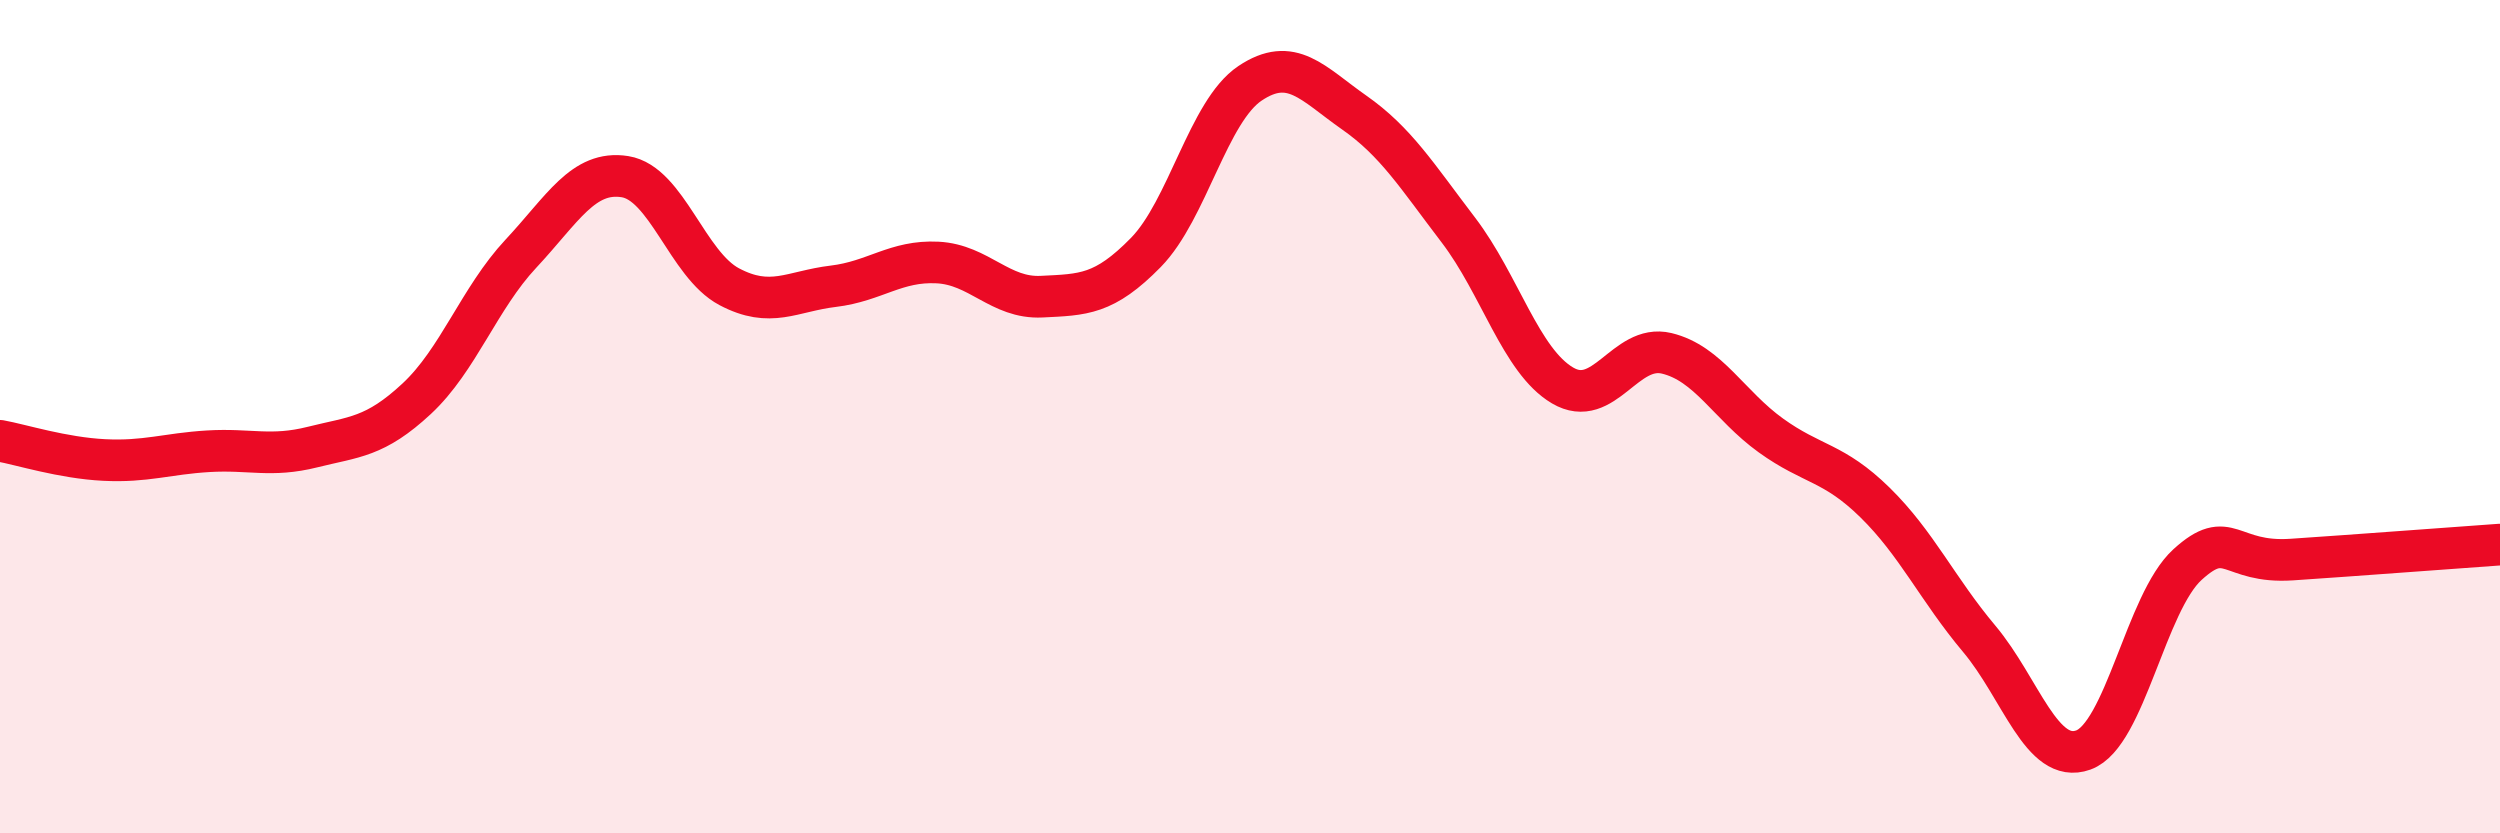
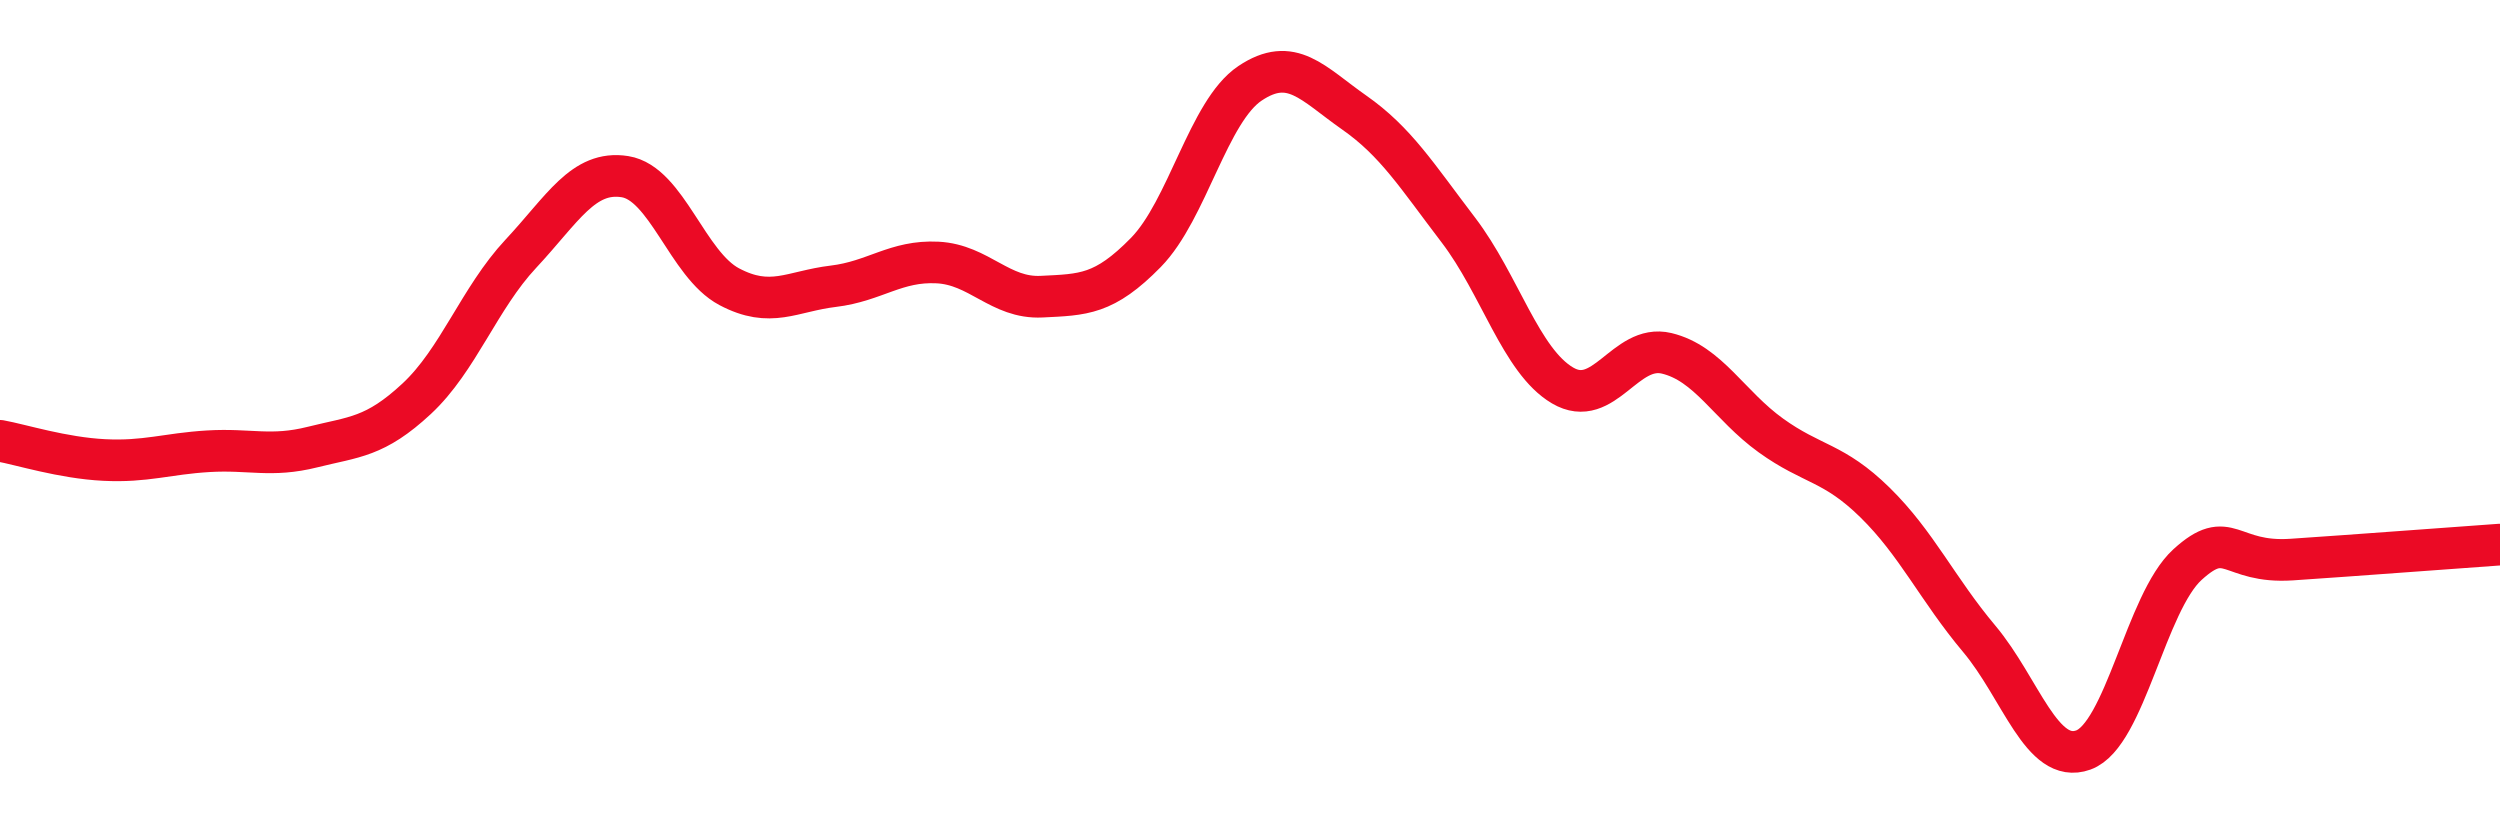
<svg xmlns="http://www.w3.org/2000/svg" width="60" height="20" viewBox="0 0 60 20">
-   <path d="M 0,10.58 C 0.5,10.67 1.5,10.99 2.5,11.04 C 3.5,11.09 4,10.89 5,10.83 C 6,10.77 6.5,10.98 7.5,10.73 C 8.5,10.48 9,10.5 10,9.57 C 11,8.64 11.5,7.16 12.5,6.09 C 13.5,5.02 14,4.08 15,4.24 C 16,4.4 16.5,6.35 17.5,6.88 C 18.5,7.41 19,6.99 20,6.87 C 21,6.75 21.5,6.25 22.5,6.3 C 23.5,6.35 24,7.17 25,7.12 C 26,7.07 26.5,7.08 27.5,6.06 C 28.5,5.04 29,2.67 30,2 C 31,1.33 31.5,2 32.5,2.7 C 33.5,3.4 34,4.21 35,5.52 C 36,6.83 36.5,8.66 37.5,9.25 C 38.5,9.84 39,8.24 40,8.48 C 41,8.72 41.5,9.73 42.5,10.45 C 43.5,11.17 44,11.08 45,12.06 C 46,13.04 46.5,14.14 47.5,15.33 C 48.5,16.52 49,18.36 50,18 C 51,17.64 51.5,14.46 52.5,13.55 C 53.5,12.64 53.5,13.53 55,13.43 C 56.5,13.33 59,13.14 60,13.07L60 20L0 20Z" fill="#EB0A25" opacity="0.1" stroke-linecap="round" stroke-linejoin="round" />
  <path d="M 0,10.58 C 0.5,10.67 1.5,10.99 2.5,11.04 C 3.5,11.09 4,10.89 5,10.83 C 6,10.77 6.5,10.98 7.5,10.73 C 8.5,10.48 9,10.5 10,9.57 C 11,8.64 11.5,7.16 12.5,6.09 C 13.5,5.02 14,4.08 15,4.24 C 16,4.4 16.5,6.35 17.5,6.88 C 18.5,7.41 19,6.99 20,6.87 C 21,6.75 21.5,6.25 22.5,6.3 C 23.5,6.35 24,7.17 25,7.12 C 26,7.07 26.5,7.08 27.5,6.06 C 28.5,5.04 29,2.67 30,2 C 31,1.33 31.5,2 32.5,2.7 C 33.5,3.4 34,4.21 35,5.52 C 36,6.83 36.5,8.66 37.5,9.25 C 38.5,9.84 39,8.24 40,8.48 C 41,8.72 41.5,9.73 42.5,10.45 C 43.5,11.17 44,11.08 45,12.06 C 46,13.04 46.5,14.14 47.5,15.33 C 48.5,16.52 49,18.36 50,18 C 51,17.64 51.5,14.46 52.5,13.55 C 53.5,12.64 53.5,13.53 55,13.43 C 56.5,13.33 59,13.14 60,13.07" stroke="#EB0A25" stroke-width="1" fill="none" stroke-linecap="round" stroke-linejoin="round" />
</svg>